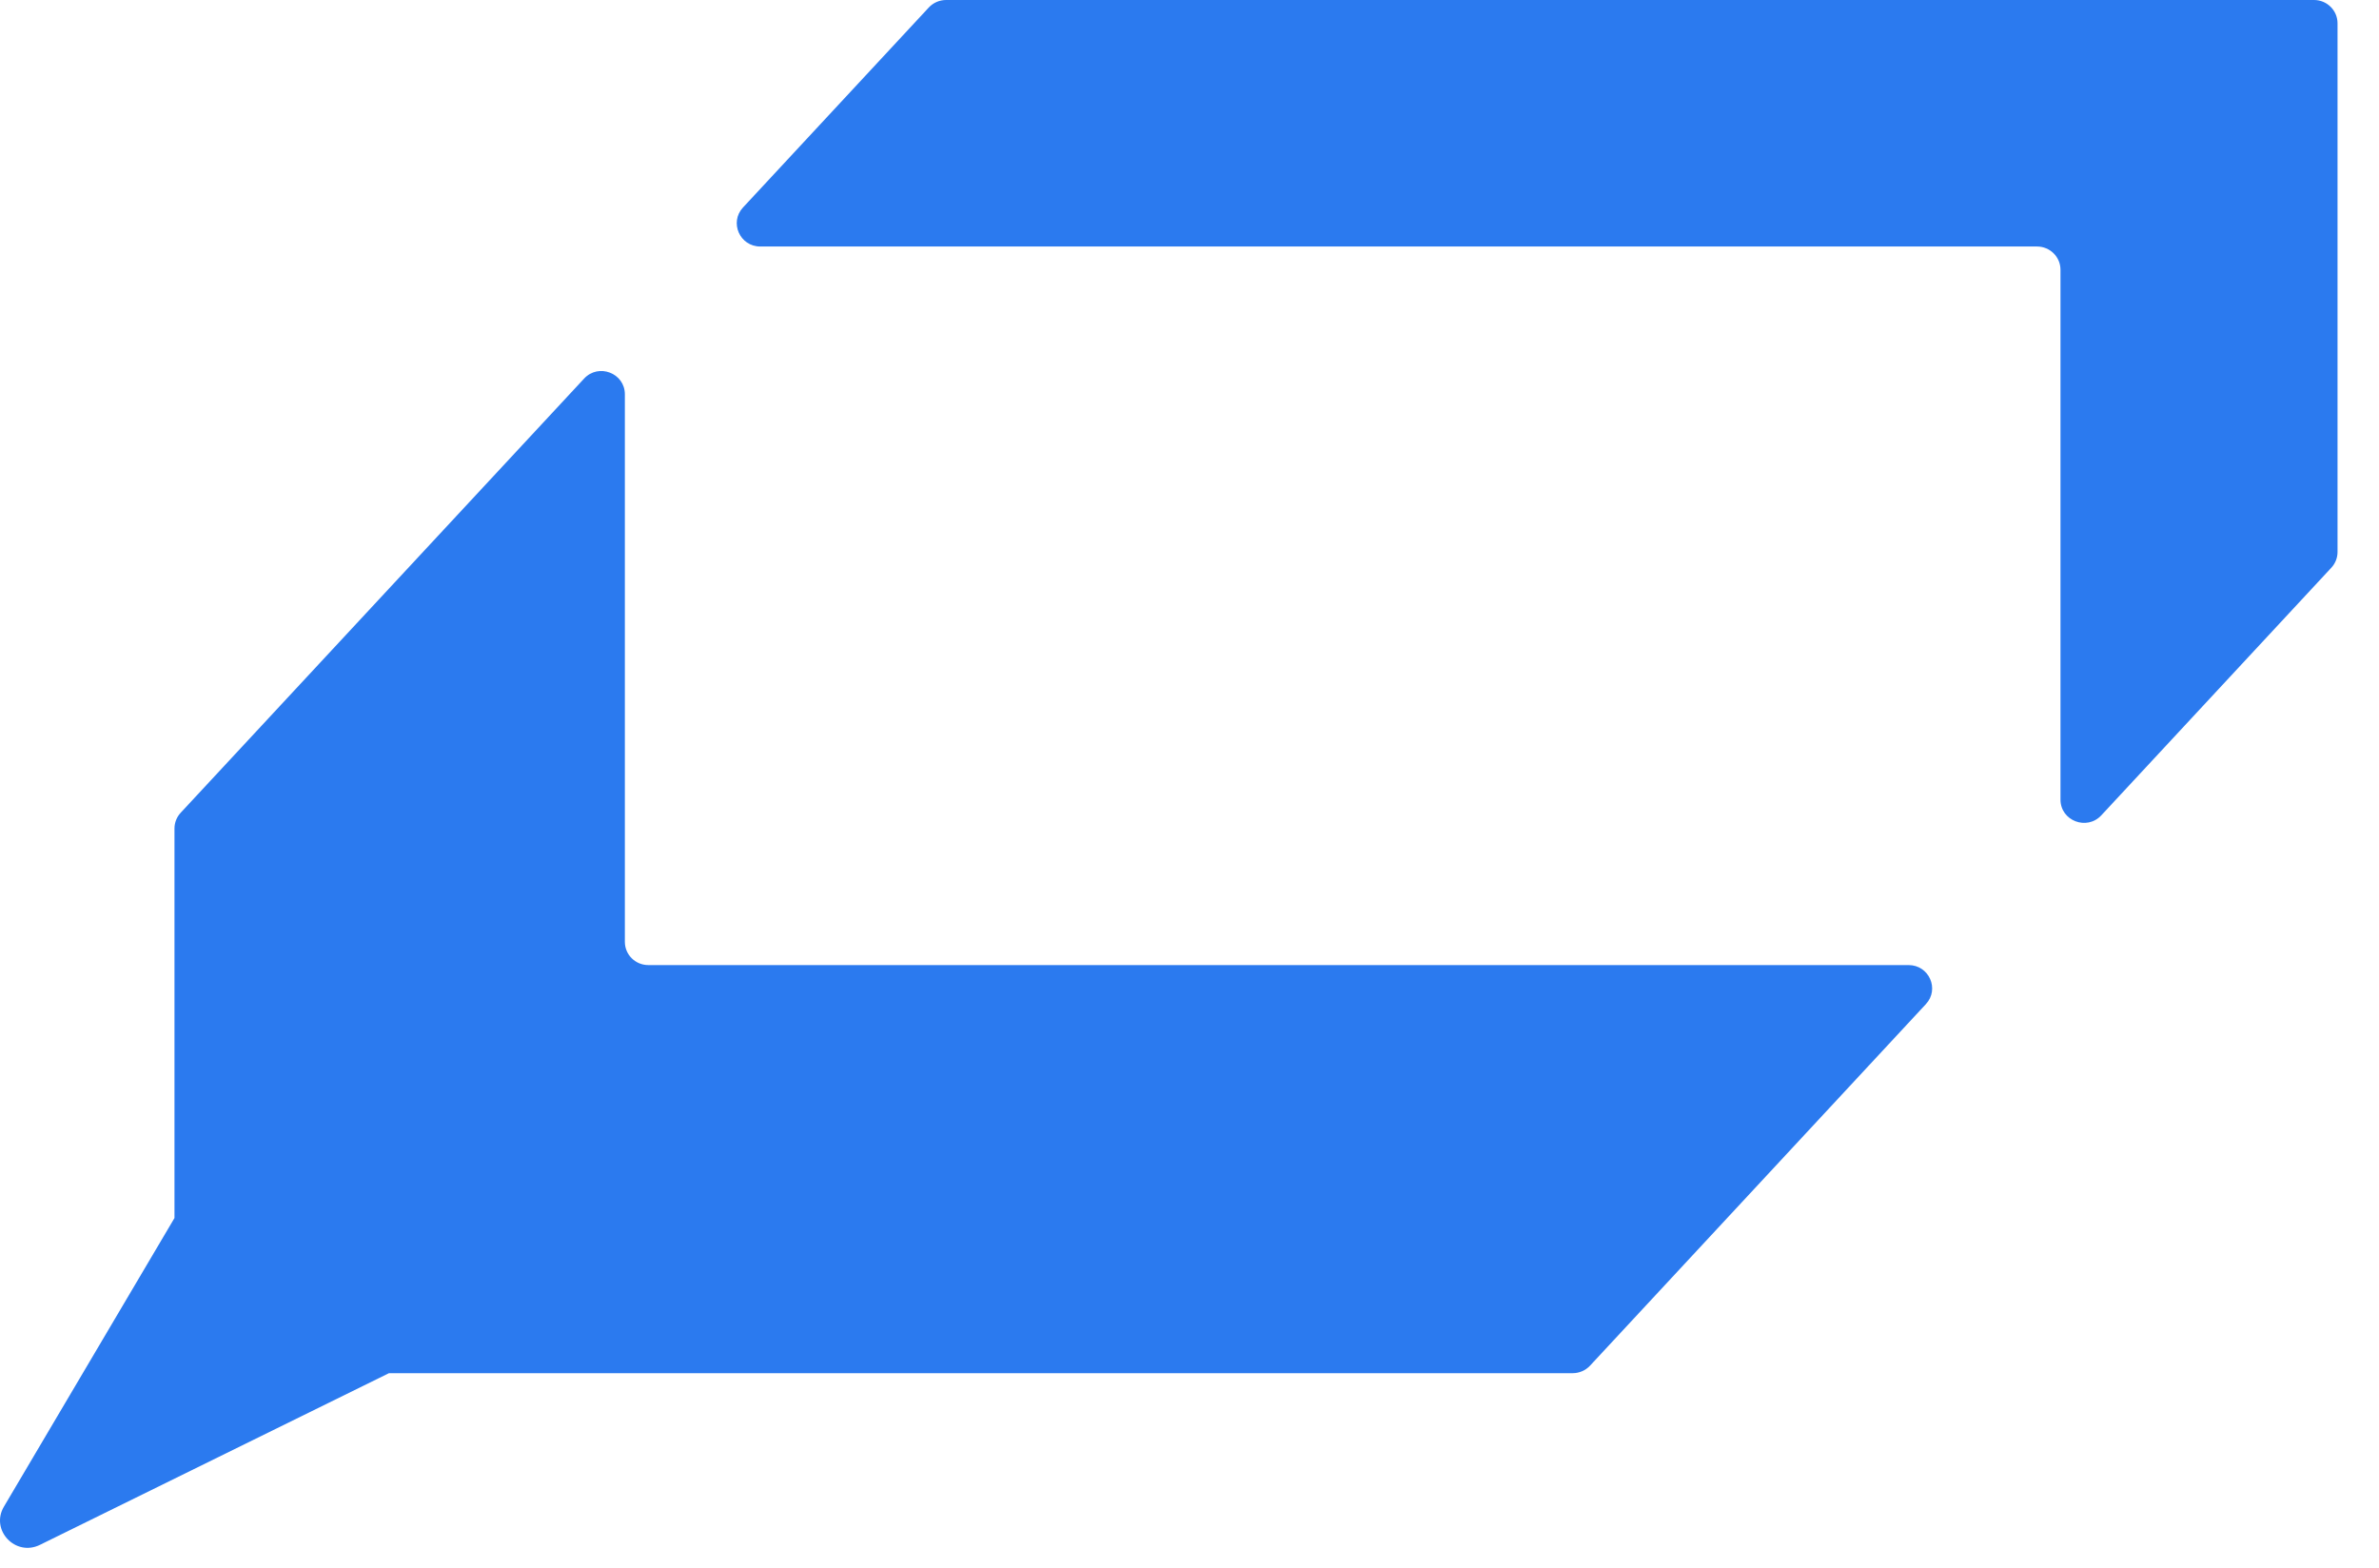
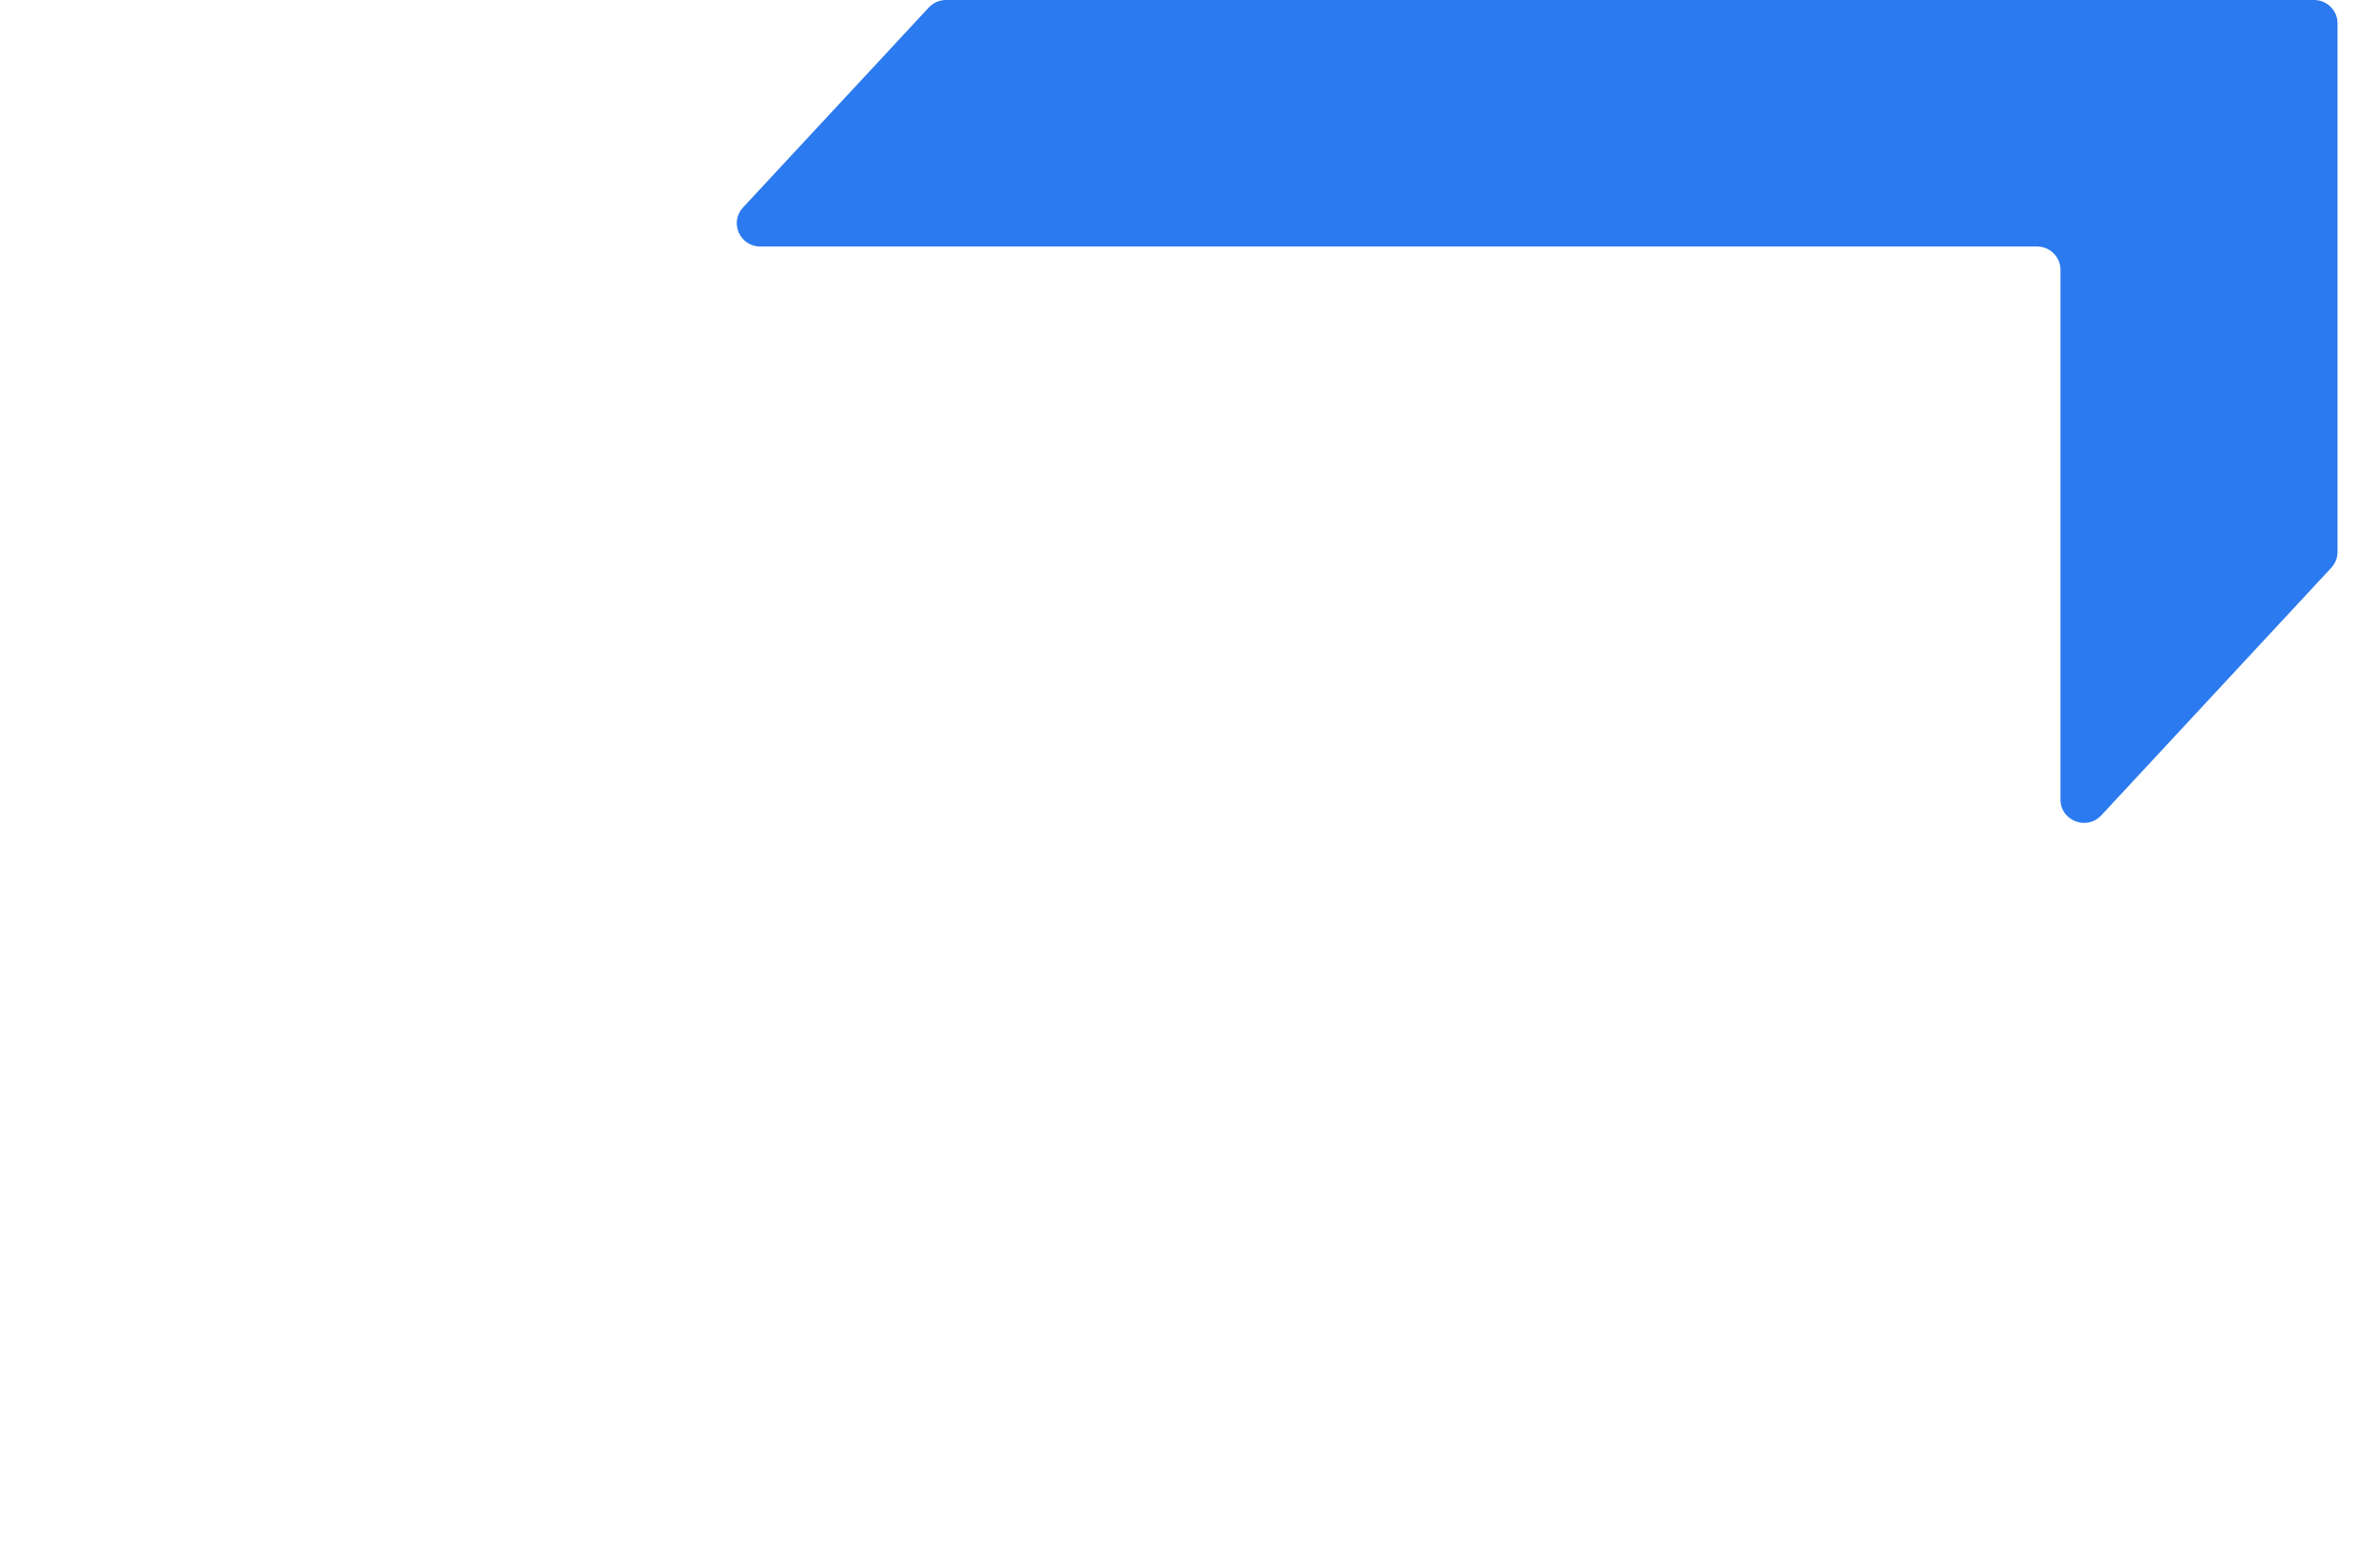
<svg xmlns="http://www.w3.org/2000/svg" fill="none" height="100%" overflow="visible" preserveAspectRatio="none" style="display: block;" viewBox="0 0 44 29" width="100%">
  <g id="Union">
-     <path d="M3.227 22.531V15.326C3.227 15.218 3.268 15.114 3.341 15.035L10.803 7.003C11.071 6.714 11.557 6.902 11.557 7.294V17.422C11.557 17.66 11.751 17.852 11.991 17.852H35.3C35.679 17.852 35.876 18.298 35.62 18.574L29.408 25.262C29.326 25.35 29.209 25.401 29.088 25.401H7.194L0.74 28.576C0.285 28.801 -0.184 28.303 0.073 27.869L3.227 22.531Z" fill="#2B7AEF" />
    <path d="M43.233 10.211C43.233 10.319 43.192 10.423 43.118 10.502L38.864 15.082C38.596 15.37 38.109 15.183 38.109 14.791L38.109 4.99C38.109 4.753 37.915 4.56 37.675 4.56L14.062 4.56C13.683 4.56 13.486 4.114 13.742 3.838L17.178 0.139C17.261 0.05 17.377 0 17.498 0L42.798 2.30971e-06C43.038 2.33162e-06 43.233 0.193 43.233 0.43V10.211Z" fill="#2B7AEF" />
  </g>
</svg>